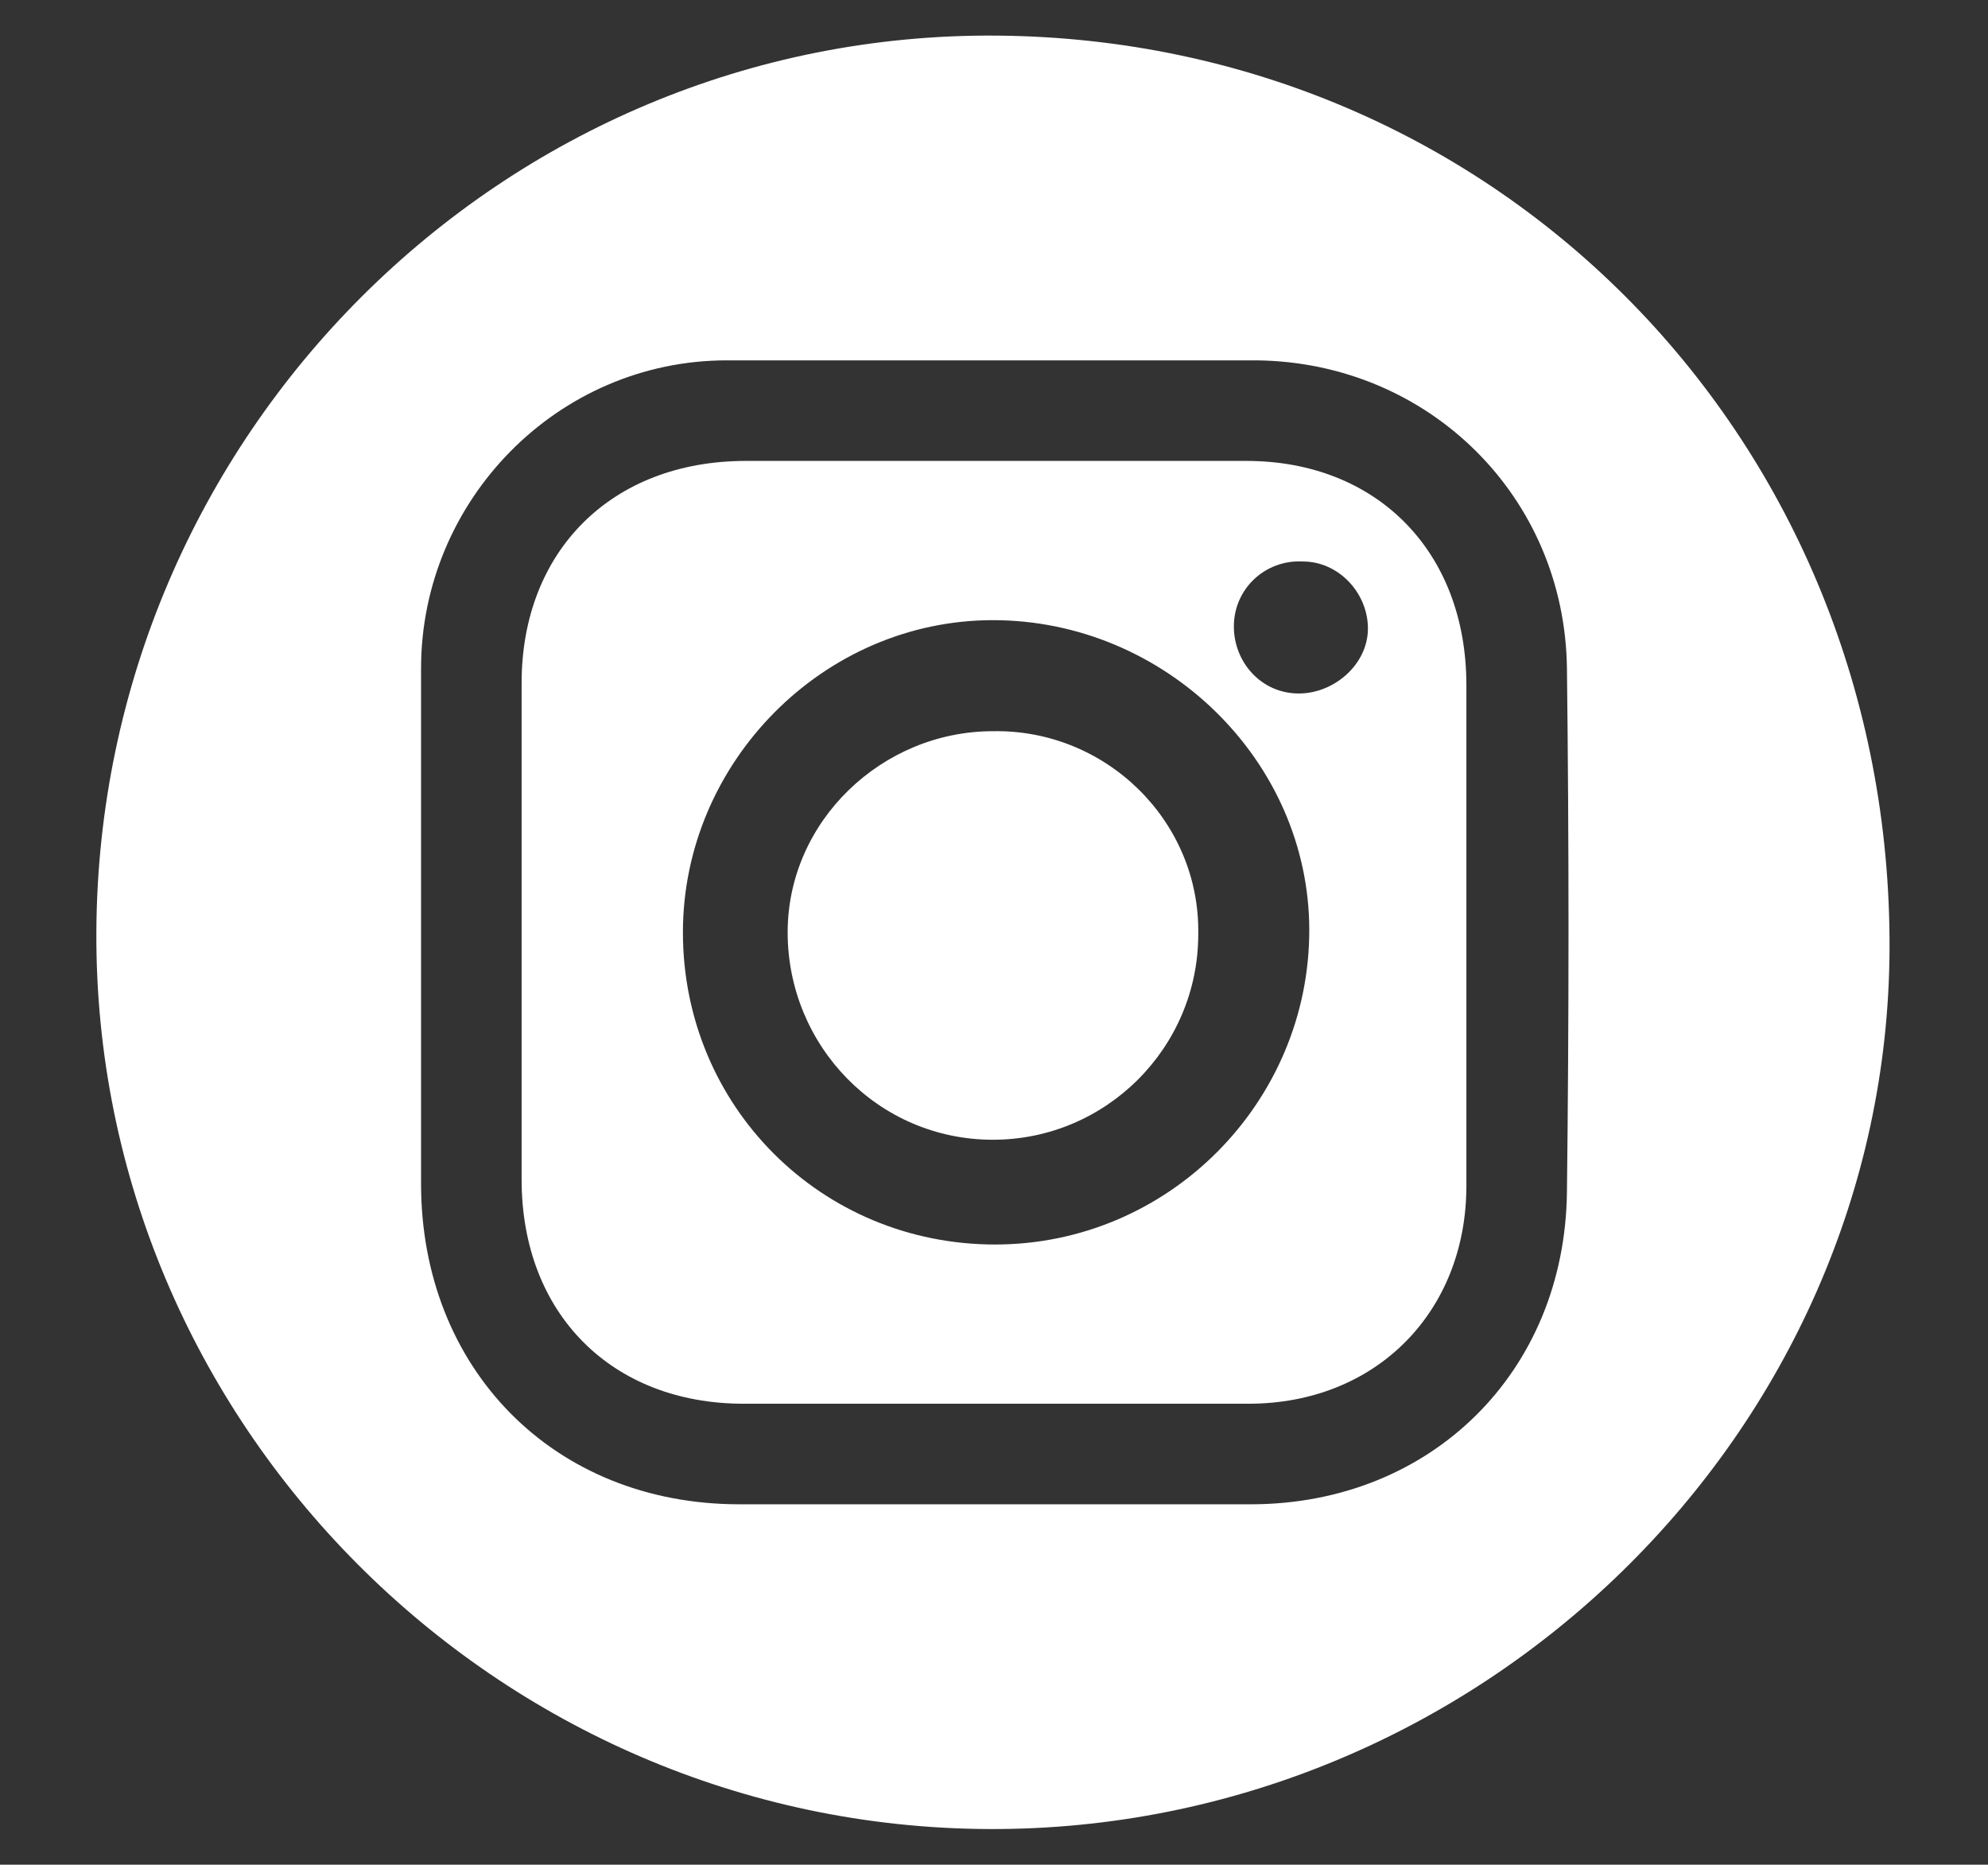
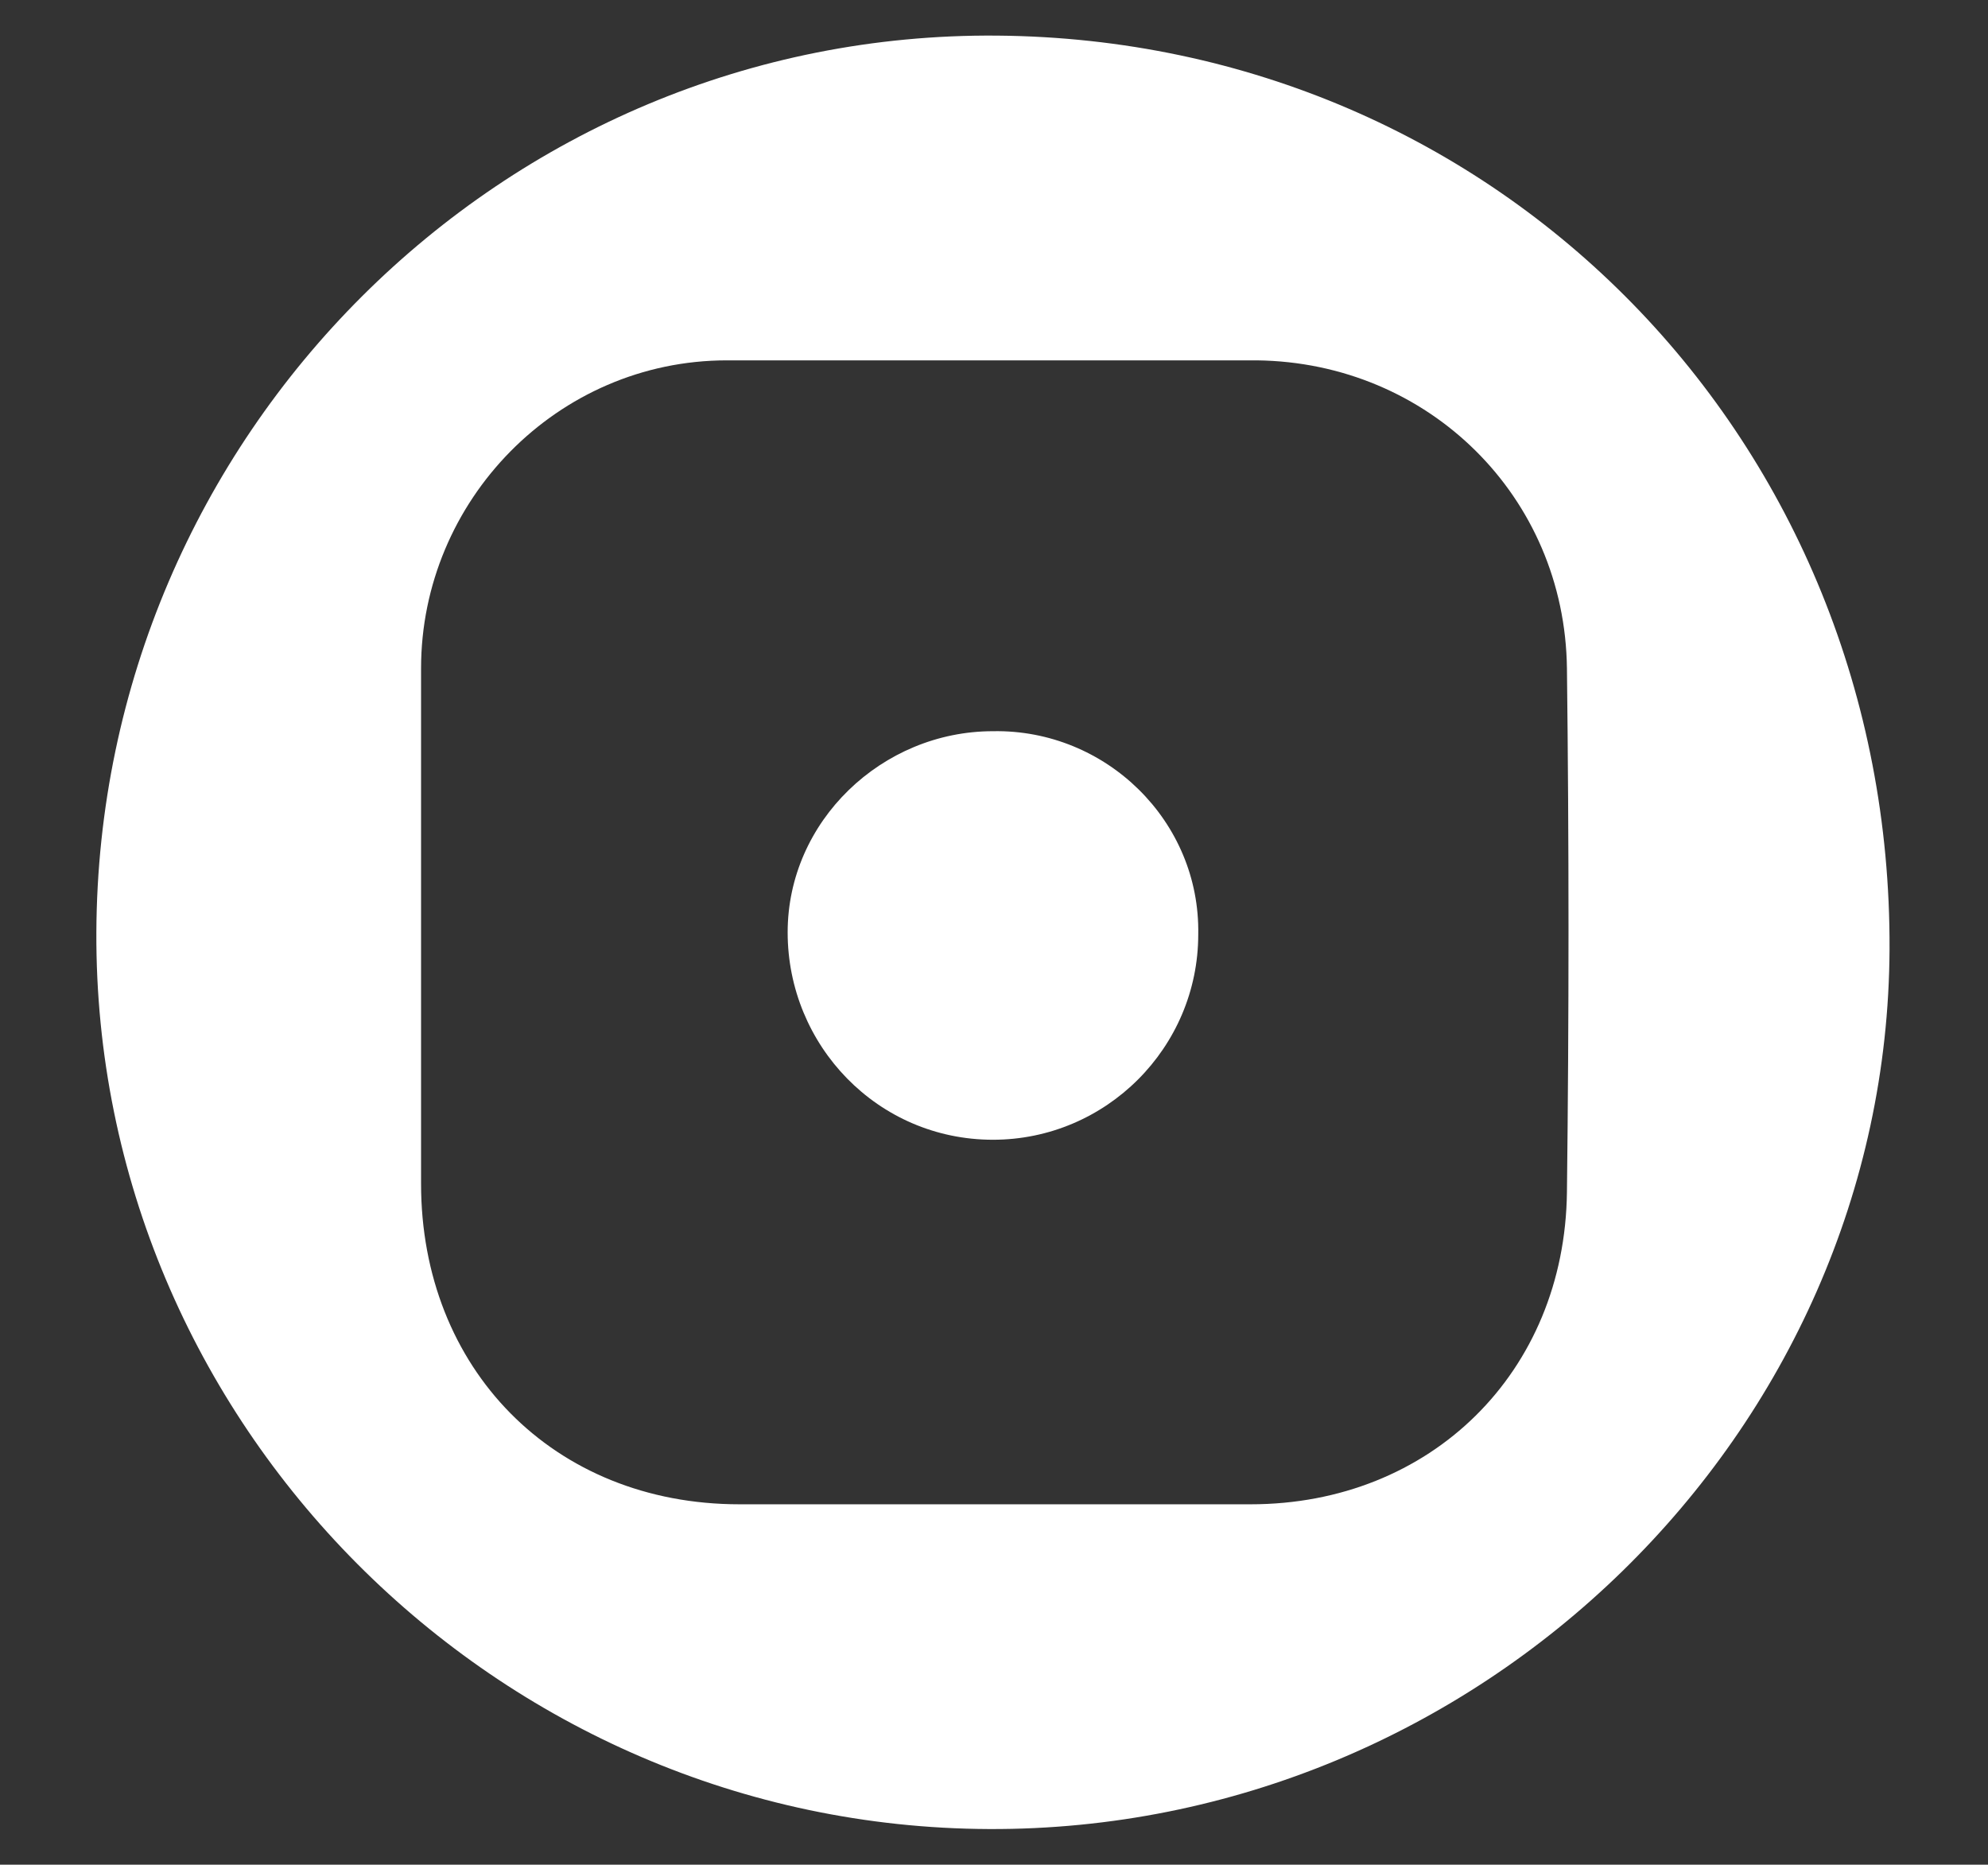
<svg xmlns="http://www.w3.org/2000/svg" version="1.1" id="Capa_1" x="0px" y="0px" viewBox="0 0 94.9 89" style="enable-background:new 0 0 94.9 89;" xml:space="preserve">
  <rect x="0" y="0" width="94.9" height="89" fill="#333333" stroke="none" />
  <style type="text/css">
	.st0{fill:#FF00FF;}
	.st1{fill:#FFFFFF;}
</style>
  <g>
    <path class="st1" d="M47.2,87.3C23.7,87.2,4.5,67.9,4.6,44.5c0.1-23.7,19.4-43,43-42.8c24,0.2,42.7,19.4,42.6,43.6   C90.1,68.4,70.6,87.4,47.2,87.3z M20.1,44.5c0,4,0,8,0,12c0,8.8,6.3,15.3,15.2,15.3c8.1,0,16.3,0,24.4,0c8.6,0,15-6.3,15.1-14.9   c0.1-8.3,0.1-16.7,0-25c-0.1-8.2-6.6-14.6-14.8-14.7c-8.4,0-16.9,0-25.3,0c-8.1,0-14.6,6.7-14.6,14.7   C20.1,36.1,20.1,40.3,20.1,44.5z" />
-     <path class="st1" d="M47.4,67c-4,0-7.9,0-11.9,0c-6.3,0-10.6-4.3-10.6-10.7c0-7.9,0-15.8,0-23.7c0-6.3,4.3-10.6,10.7-10.6   c8,0,15.9,0,23.9,0C65.7,22,70,26.3,70,32.7c0,8,0,15.9,0,23.9C70,62.6,65.7,67,59.6,67C55.5,67,51.5,67,47.4,67z M47.5,59.4   c8.3,0,15-6.8,15-15c0-8.1-6.9-14.8-15.1-14.8c-8.1,0-14.8,6.8-14.8,14.9C32.6,52.8,39.2,59.4,47.5,59.4z M65.3,30   c0-1.7-1.4-3.2-3.1-3.2c-1.8-0.1-3.3,1.3-3.3,3.1c0,1.7,1.3,3.2,3.1,3.2C63.7,33.1,65.3,31.7,65.3,30z" />
    <path class="st1" d="M57.2,44.6c0,5.4-4.4,9.8-9.8,9.8c-5.5,0-9.8-4.5-9.8-9.9c0-5.3,4.5-9.6,9.8-9.6   C52.8,34.8,57.3,39.2,57.2,44.6z" />
  </g>
</svg>